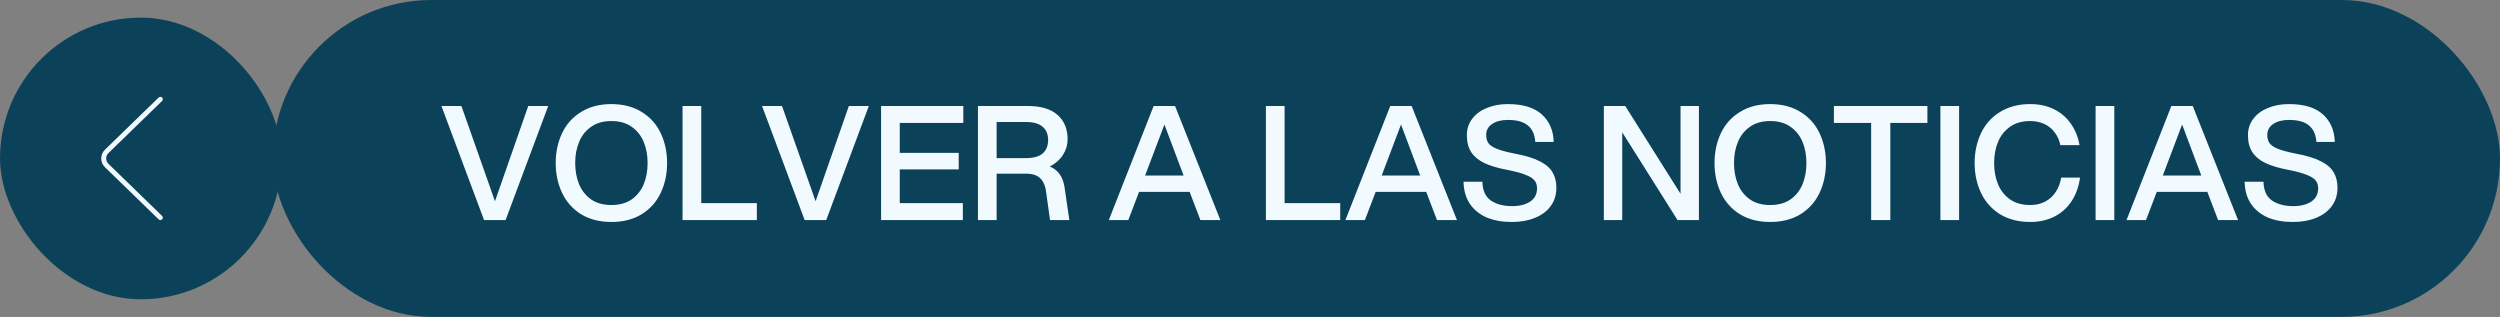
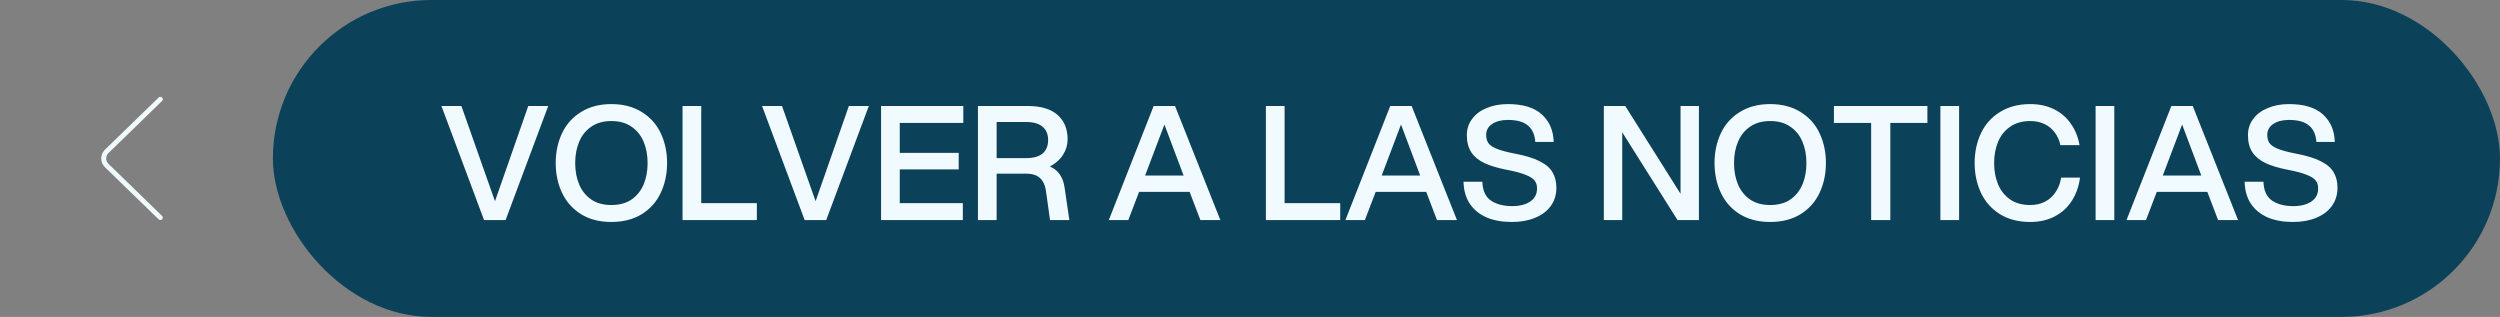
<svg xmlns="http://www.w3.org/2000/svg" width="284" height="36" viewBox="0 0 284 36" fill="none">
  <rect x="0" y="0" width="284" height="36" fill="#808080" stroke="none" />
-   <rect x="32" y="34" width="32" height="32" rx="16" transform="rotate(-180 32 34)" fill="#0C4259" />
  <path d="M18.5 24.726C18.5 24.656 18.472 24.587 18.416 24.532L12.322 18.613C11.976 18.276 11.976 17.723 12.323 17.386L18.416 11.466C18.472 11.411 18.499 11.342 18.498 11.273C18.498 11.204 18.472 11.137 18.416 11.082C18.303 10.973 18.132 10.973 18.019 11.082L11.925 17.001C11.64 17.277 11.5 17.637 11.5 18L11.5 18.001C11.501 18.363 11.64 18.723 11.925 18.998L18.02 24.918C18.133 25.027 18.304 25.027 18.416 24.918C18.472 24.864 18.5 24.795 18.5 24.726L18.5 24.726Z" fill="#F1FAFE" />
  <rect x="31" width="253" height="36" rx="18" fill="#0C4259" />
  <path d="M50.146 12.04H52.414L56.23 22.858L60.01 12.04H62.278L57.436 25H54.988L50.146 12.04ZM69.446 25.216C68.114 25.216 66.968 24.922 66.008 24.334C65.048 23.734 64.328 22.924 63.848 21.904C63.368 20.884 63.128 19.756 63.128 18.52C63.128 17.284 63.368 16.156 63.848 15.136C64.328 14.116 65.048 13.312 66.008 12.724C66.968 12.124 68.114 11.824 69.446 11.824C70.79 11.824 71.942 12.124 72.902 12.724C73.862 13.312 74.582 14.116 75.062 15.136C75.542 16.156 75.782 17.284 75.782 18.52C75.782 19.756 75.542 20.884 75.062 21.904C74.582 22.924 73.862 23.734 72.902 24.334C71.942 24.922 70.79 25.216 69.446 25.216ZM69.446 23.29C70.37 23.29 71.138 23.08 71.75 22.66C72.362 22.228 72.818 21.658 73.118 20.95C73.418 20.23 73.568 19.42 73.568 18.52C73.568 17.62 73.418 16.816 73.118 16.108C72.818 15.388 72.362 14.818 71.75 14.398C71.138 13.966 70.37 13.75 69.446 13.75C68.534 13.75 67.772 13.966 67.16 14.398C66.548 14.818 66.092 15.388 65.792 16.108C65.492 16.816 65.342 17.62 65.342 18.52C65.342 19.42 65.492 20.23 65.792 20.95C66.092 21.658 66.548 22.228 67.16 22.66C67.772 23.08 68.534 23.29 69.446 23.29ZM77.537 12.04H79.661V23.074H85.979V25H77.537V12.04ZM86.568 12.04H88.836L92.652 22.858L96.432 12.04H98.7L93.858 25H91.41L86.568 12.04ZM100.09 12.04H109.432V13.966H102.214V17.368H108.91V19.24H102.214V23.074H109.378V25H100.09V12.04ZM111.093 12.04H116.727C118.239 12.04 119.373 12.376 120.129 13.048C120.897 13.72 121.281 14.644 121.281 15.82C121.281 16.456 121.107 17.044 120.759 17.584C120.423 18.124 119.925 18.568 119.265 18.916C119.745 19.12 120.117 19.414 120.381 19.798C120.645 20.17 120.825 20.638 120.921 21.202L121.479 25H119.283L118.833 21.778C118.773 21.298 118.647 20.908 118.455 20.608C118.275 20.308 118.029 20.086 117.717 19.942C117.405 19.798 117.015 19.726 116.547 19.726H113.217V25H111.093V12.04ZM116.529 17.962C117.393 17.962 118.029 17.788 118.437 17.44C118.857 17.08 119.067 16.57 119.067 15.91C119.067 15.25 118.857 14.746 118.437 14.398C118.029 14.038 117.393 13.858 116.529 13.858H113.217V17.962H116.529ZM131.055 12.04H133.485L138.633 25H136.365L135.141 21.796H129.399L128.175 25H125.961L131.055 12.04ZM134.457 19.942L132.279 14.146L130.083 19.942H134.457ZM143.806 12.04H145.93V23.074H152.248V25H143.806V12.04ZM157.932 12.04H160.362L165.51 25H163.242L162.018 21.796H156.276L155.052 25H152.838L157.932 12.04ZM161.334 19.942L159.156 14.146L156.96 19.942H161.334ZM171.728 25.216C170.66 25.216 169.718 25.048 168.902 24.712C168.098 24.364 167.462 23.854 166.994 23.182C166.526 22.498 166.28 21.652 166.256 20.644H168.398C168.422 21.64 168.746 22.354 169.37 22.786C169.994 23.206 170.798 23.416 171.782 23.416C172.634 23.416 173.318 23.242 173.834 22.894C174.35 22.546 174.608 22.048 174.608 21.4C174.608 21.04 174.518 20.746 174.338 20.518C174.158 20.278 173.822 20.062 173.33 19.87C172.85 19.666 172.142 19.474 171.206 19.294C170.138 19.09 169.274 18.832 168.614 18.52C167.966 18.208 167.474 17.8 167.138 17.296C166.802 16.78 166.634 16.132 166.634 15.352C166.634 14.656 166.832 14.044 167.228 13.516C167.624 12.976 168.176 12.562 168.884 12.274C169.592 11.974 170.396 11.824 171.296 11.824C173 11.824 174.284 12.214 175.148 12.994C176.012 13.774 176.462 14.818 176.498 16.126H174.41C174.35 15.286 174.068 14.662 173.564 14.254C173.072 13.834 172.316 13.624 171.296 13.624C170.552 13.624 169.952 13.78 169.496 14.092C169.052 14.392 168.83 14.8 168.83 15.316C168.83 15.688 168.908 15.994 169.064 16.234C169.22 16.474 169.526 16.69 169.982 16.882C170.438 17.074 171.116 17.26 172.016 17.44C173.264 17.668 174.23 17.962 174.914 18.322C175.61 18.67 176.096 19.09 176.372 19.582C176.66 20.062 176.804 20.644 176.804 21.328C176.804 22.132 176.588 22.828 176.156 23.416C175.736 23.992 175.142 24.436 174.374 24.748C173.618 25.06 172.736 25.216 171.728 25.216ZM182.197 12.04H184.627L190.909 22.012V12.04H192.997V25H190.567L184.285 15.028V25H182.197V12.04ZM201.088 25.216C199.756 25.216 198.61 24.922 197.65 24.334C196.69 23.734 195.97 22.924 195.49 21.904C195.01 20.884 194.77 19.756 194.77 18.52C194.77 17.284 195.01 16.156 195.49 15.136C195.97 14.116 196.69 13.312 197.65 12.724C198.61 12.124 199.756 11.824 201.088 11.824C202.432 11.824 203.584 12.124 204.544 12.724C205.504 13.312 206.224 14.116 206.704 15.136C207.184 16.156 207.424 17.284 207.424 18.52C207.424 19.756 207.184 20.884 206.704 21.904C206.224 22.924 205.504 23.734 204.544 24.334C203.584 24.922 202.432 25.216 201.088 25.216ZM201.088 23.29C202.012 23.29 202.78 23.08 203.392 22.66C204.004 22.228 204.46 21.658 204.76 20.95C205.06 20.23 205.21 19.42 205.21 18.52C205.21 17.62 205.06 16.816 204.76 16.108C204.46 15.388 204.004 14.818 203.392 14.398C202.78 13.966 202.012 13.75 201.088 13.75C200.176 13.75 199.414 13.966 198.802 14.398C198.19 14.818 197.734 15.388 197.434 16.108C197.134 16.816 196.984 17.62 196.984 18.52C196.984 19.42 197.134 20.23 197.434 20.95C197.734 21.658 198.19 22.228 198.802 22.66C199.414 23.08 200.176 23.29 201.088 23.29ZM212.563 13.966H208.333V12.04H218.953V13.966H214.741V25H212.563V13.966ZM220.429 12.04H222.553V25H220.429V12.04ZM230.637 25.216C229.305 25.216 228.159 24.922 227.199 24.334C226.239 23.734 225.519 22.924 225.039 21.904C224.559 20.884 224.319 19.756 224.319 18.52C224.319 17.284 224.559 16.156 225.039 15.136C225.519 14.116 226.239 13.312 227.199 12.724C228.159 12.124 229.305 11.824 230.637 11.824C231.657 11.824 232.563 12.022 233.355 12.418C234.147 12.814 234.783 13.366 235.263 14.074C235.755 14.782 236.079 15.586 236.235 16.486H234.057C233.949 15.946 233.739 15.472 233.427 15.064C233.127 14.644 232.737 14.32 232.257 14.092C231.777 13.864 231.237 13.75 230.637 13.75C229.725 13.75 228.963 13.966 228.351 14.398C227.739 14.818 227.283 15.388 226.983 16.108C226.683 16.816 226.533 17.62 226.533 18.52C226.533 19.42 226.683 20.23 226.983 20.95C227.283 21.658 227.739 22.228 228.351 22.66C228.963 23.08 229.725 23.29 230.637 23.29C231.285 23.29 231.855 23.158 232.347 22.894C232.839 22.63 233.235 22.264 233.535 21.796C233.847 21.328 234.051 20.788 234.147 20.176H236.289C236.169 21.136 235.869 22 235.389 22.768C234.909 23.536 234.261 24.136 233.445 24.568C232.629 25 231.693 25.216 230.637 25.216ZM238.06 12.04H240.184V25H238.06V12.04ZM246.666 12.04H249.096L254.244 25H251.976L250.752 21.796H245.01L243.786 25H241.572L246.666 12.04ZM250.068 19.942L247.89 14.146L245.694 19.942H250.068ZM260.462 25.216C259.394 25.216 258.452 25.048 257.636 24.712C256.832 24.364 256.196 23.854 255.728 23.182C255.26 22.498 255.014 21.652 254.99 20.644H257.132C257.156 21.64 257.48 22.354 258.104 22.786C258.728 23.206 259.532 23.416 260.516 23.416C261.368 23.416 262.052 23.242 262.568 22.894C263.084 22.546 263.342 22.048 263.342 21.4C263.342 21.04 263.252 20.746 263.072 20.518C262.892 20.278 262.556 20.062 262.064 19.87C261.584 19.666 260.876 19.474 259.94 19.294C258.872 19.09 258.008 18.832 257.348 18.52C256.7 18.208 256.208 17.8 255.872 17.296C255.536 16.78 255.368 16.132 255.368 15.352C255.368 14.656 255.566 14.044 255.962 13.516C256.358 12.976 256.91 12.562 257.618 12.274C258.326 11.974 259.13 11.824 260.03 11.824C261.734 11.824 263.018 12.214 263.882 12.994C264.746 13.774 265.196 14.818 265.232 16.126H263.144C263.084 15.286 262.802 14.662 262.298 14.254C261.806 13.834 261.05 13.624 260.03 13.624C259.286 13.624 258.686 13.78 258.23 14.092C257.786 14.392 257.564 14.8 257.564 15.316C257.564 15.688 257.642 15.994 257.798 16.234C257.954 16.474 258.26 16.69 258.716 16.882C259.172 17.074 259.85 17.26 260.75 17.44C261.998 17.668 262.964 17.962 263.648 18.322C264.344 18.67 264.83 19.09 265.106 19.582C265.394 20.062 265.538 20.644 265.538 21.328C265.538 22.132 265.322 22.828 264.89 23.416C264.47 23.992 263.876 24.436 263.108 24.748C262.352 25.06 261.47 25.216 260.462 25.216Z" fill="#F1FAFE" />
</svg>